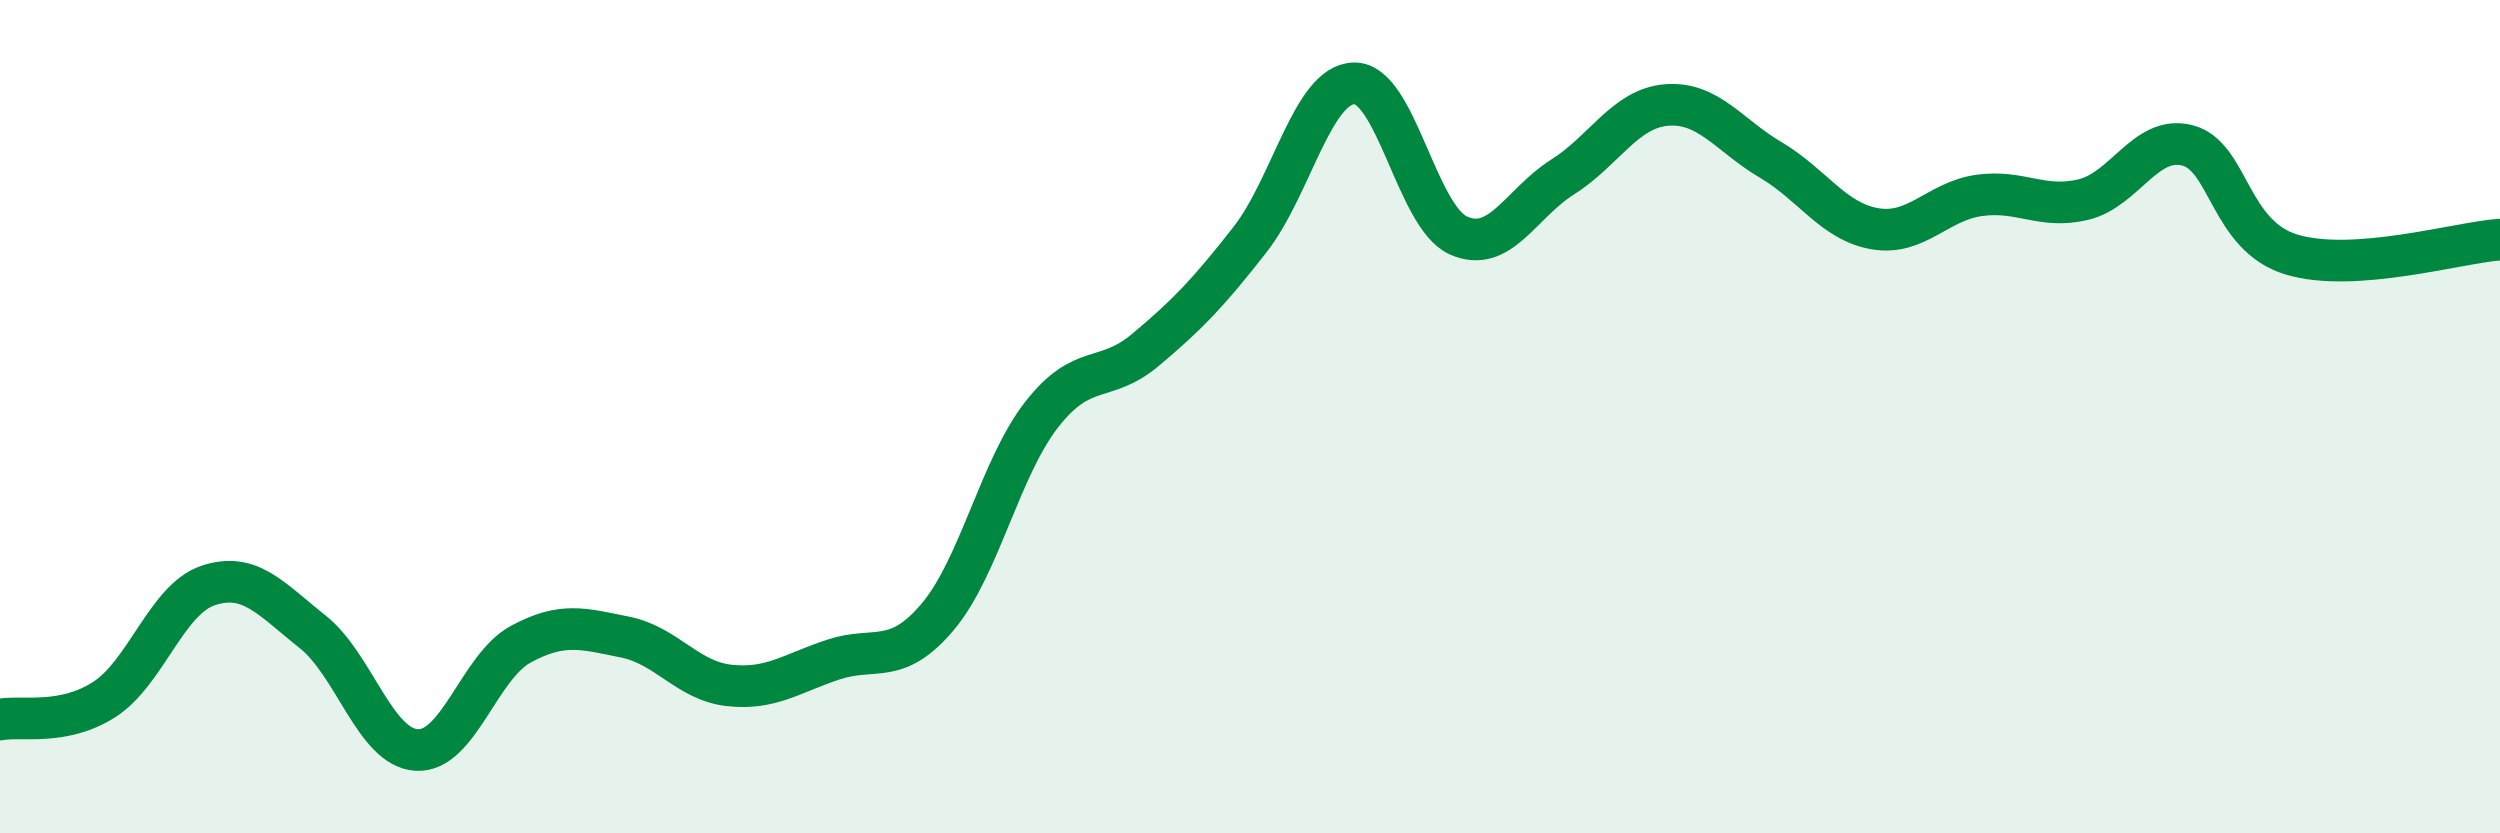
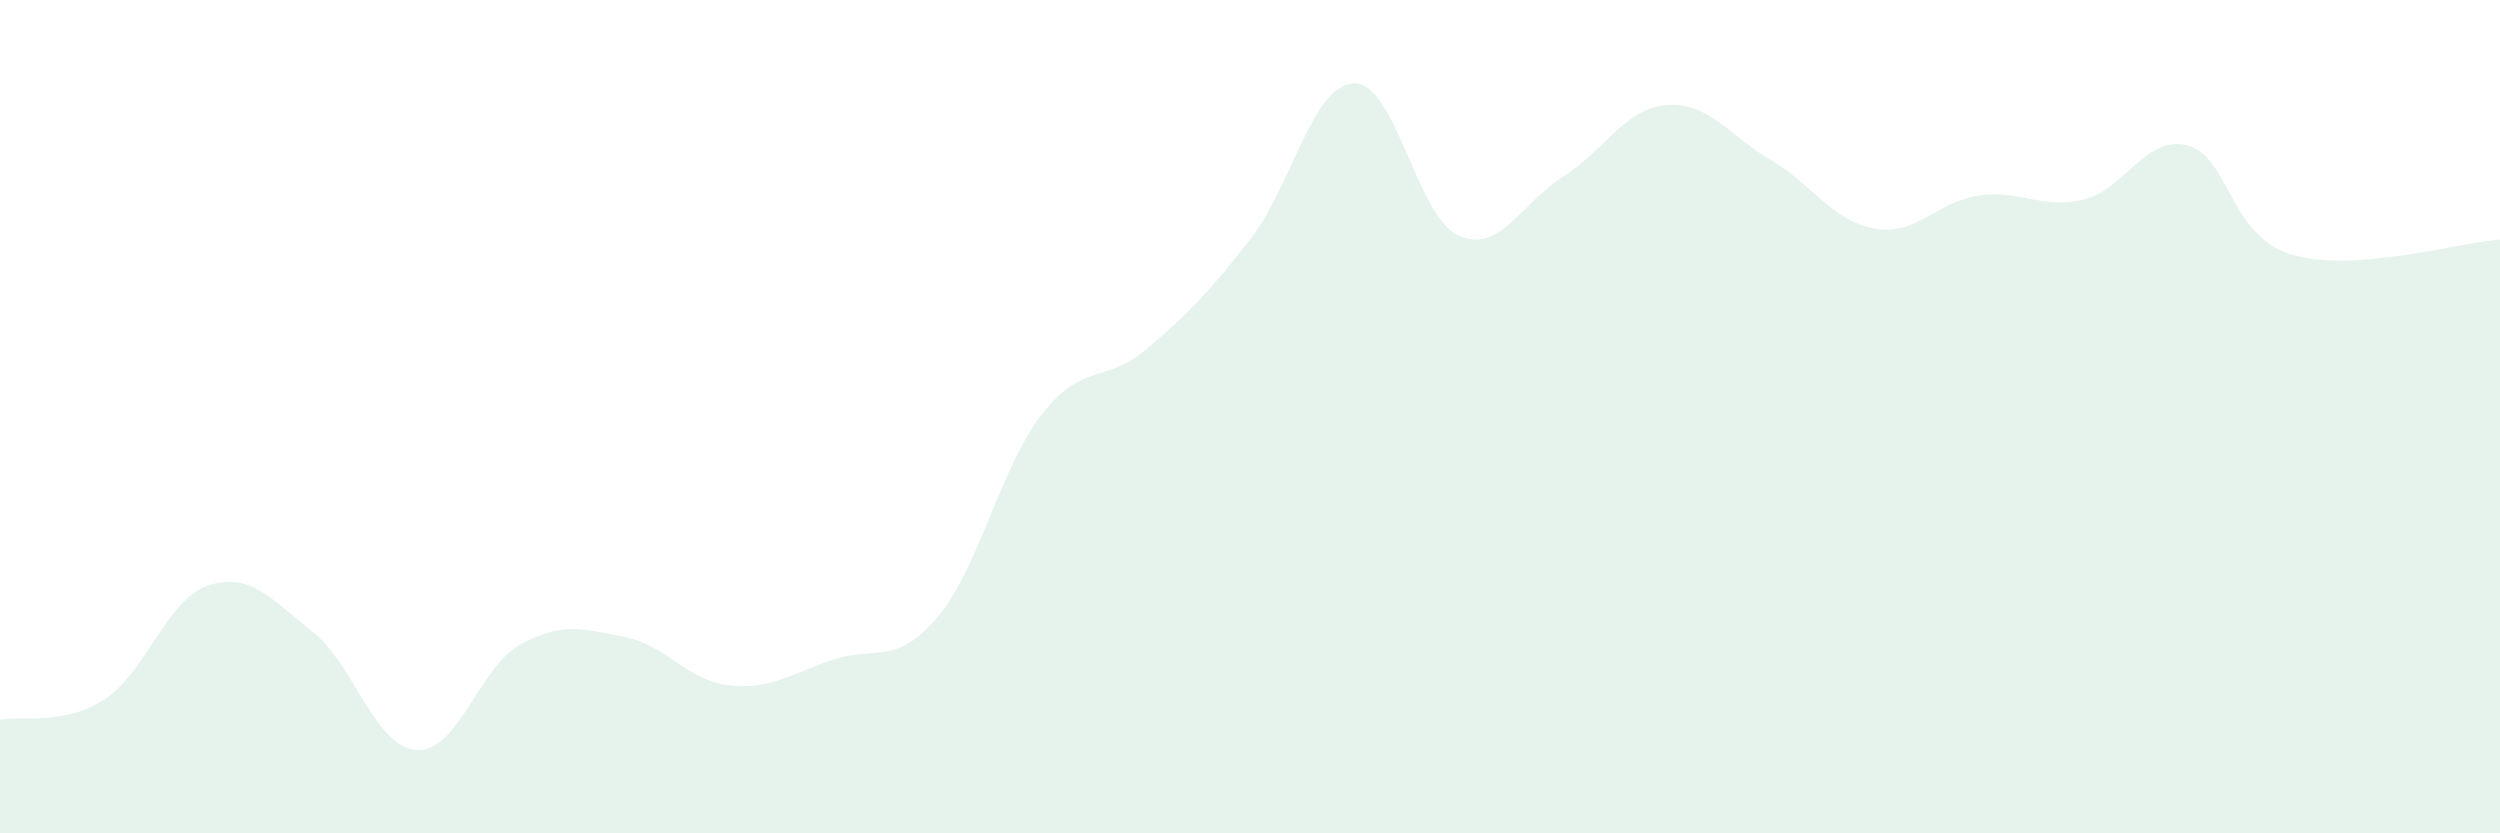
<svg xmlns="http://www.w3.org/2000/svg" width="60" height="20" viewBox="0 0 60 20">
-   <path d="M 0,17.27 C 0.5,17.17 1.5,17.43 2.5,16.79 C 3.5,16.15 4,14.38 5,14.05 C 6,13.72 6.5,14.37 7.5,15.16 C 8.5,15.95 9,17.94 10,18 C 11,18.06 11.5,16 12.5,15.46 C 13.5,14.92 14,15.09 15,15.29 C 16,15.49 16.5,16.34 17.5,16.45 C 18.5,16.56 19,16.16 20,15.83 C 21,15.5 21.5,15.99 22.5,14.81 C 23.5,13.63 24,11.23 25,9.95 C 26,8.67 26.5,9.23 27.5,8.39 C 28.5,7.55 29,7.03 30,5.75 C 31,4.47 31.5,2.02 32.5,2 C 33.5,1.98 34,5.2 35,5.65 C 36,6.1 36.5,4.88 37.5,4.25 C 38.5,3.62 39,2.6 40,2.52 C 41,2.44 41.5,3.25 42.5,3.84 C 43.5,4.43 44,5.32 45,5.49 C 46,5.66 46.5,4.83 47.5,4.69 C 48.5,4.55 49,5.03 50,4.79 C 51,4.55 51.5,3.23 52.5,3.49 C 53.5,3.75 53.5,5.66 55,6.11 C 56.5,6.56 59,5.82 60,5.75L60 20L0 20Z" fill="#008740" opacity="0.1" stroke-linecap="round" stroke-linejoin="round" />
-   <path d="M 0,17.27 C 0.5,17.17 1.5,17.43 2.5,16.79 C 3.5,16.15 4,14.38 5,14.05 C 6,13.72 6.5,14.37 7.5,15.16 C 8.5,15.95 9,17.94 10,18 C 11,18.06 11.5,16 12.5,15.46 C 13.5,14.92 14,15.09 15,15.29 C 16,15.49 16.5,16.34 17.5,16.45 C 18.5,16.56 19,16.16 20,15.83 C 21,15.5 21.5,15.99 22.5,14.81 C 23.5,13.63 24,11.23 25,9.95 C 26,8.67 26.5,9.23 27.5,8.39 C 28.5,7.55 29,7.03 30,5.75 C 31,4.47 31.5,2.02 32.5,2 C 33.5,1.98 34,5.2 35,5.65 C 36,6.1 36.5,4.88 37.5,4.25 C 38.5,3.62 39,2.6 40,2.52 C 41,2.44 41.5,3.25 42.5,3.84 C 43.5,4.43 44,5.32 45,5.49 C 46,5.66 46.5,4.83 47.5,4.69 C 48.5,4.55 49,5.03 50,4.79 C 51,4.55 51.5,3.23 52.5,3.49 C 53.5,3.75 53.5,5.66 55,6.11 C 56.5,6.56 59,5.82 60,5.75" stroke="#008740" stroke-width="1" fill="none" stroke-linecap="round" stroke-linejoin="round" />
+   <path d="M 0,17.27 C 0.5,17.17 1.5,17.43 2.5,16.79 C 3.5,16.15 4,14.38 5,14.05 C 6,13.72 6.5,14.37 7.5,15.16 C 8.5,15.95 9,17.94 10,18 C 11,18.06 11.5,16 12.5,15.46 C 13.5,14.92 14,15.09 15,15.29 C 16,15.49 16.5,16.34 17.5,16.45 C 18.5,16.56 19,16.16 20,15.83 C 21,15.5 21.5,15.99 22.5,14.81 C 23.5,13.63 24,11.23 25,9.95 C 26,8.67 26.5,9.23 27.5,8.39 C 28.5,7.55 29,7.03 30,5.75 C 31,4.47 31.5,2.02 32.5,2 C 33.5,1.98 34,5.2 35,5.65 C 36,6.1 36.5,4.88 37.5,4.25 C 38.5,3.62 39,2.6 40,2.52 C 41,2.44 41.5,3.25 42.5,3.84 C 43.5,4.43 44,5.32 45,5.49 C 46,5.66 46.5,4.83 47.5,4.69 C 48.5,4.55 49,5.03 50,4.79 C 51,4.55 51.5,3.23 52.5,3.49 C 53.5,3.75 53.5,5.66 55,6.11 C 56.5,6.56 59,5.82 60,5.75L60 20L0 20" fill="#008740" opacity="0.1" stroke-linecap="round" stroke-linejoin="round" />
</svg>